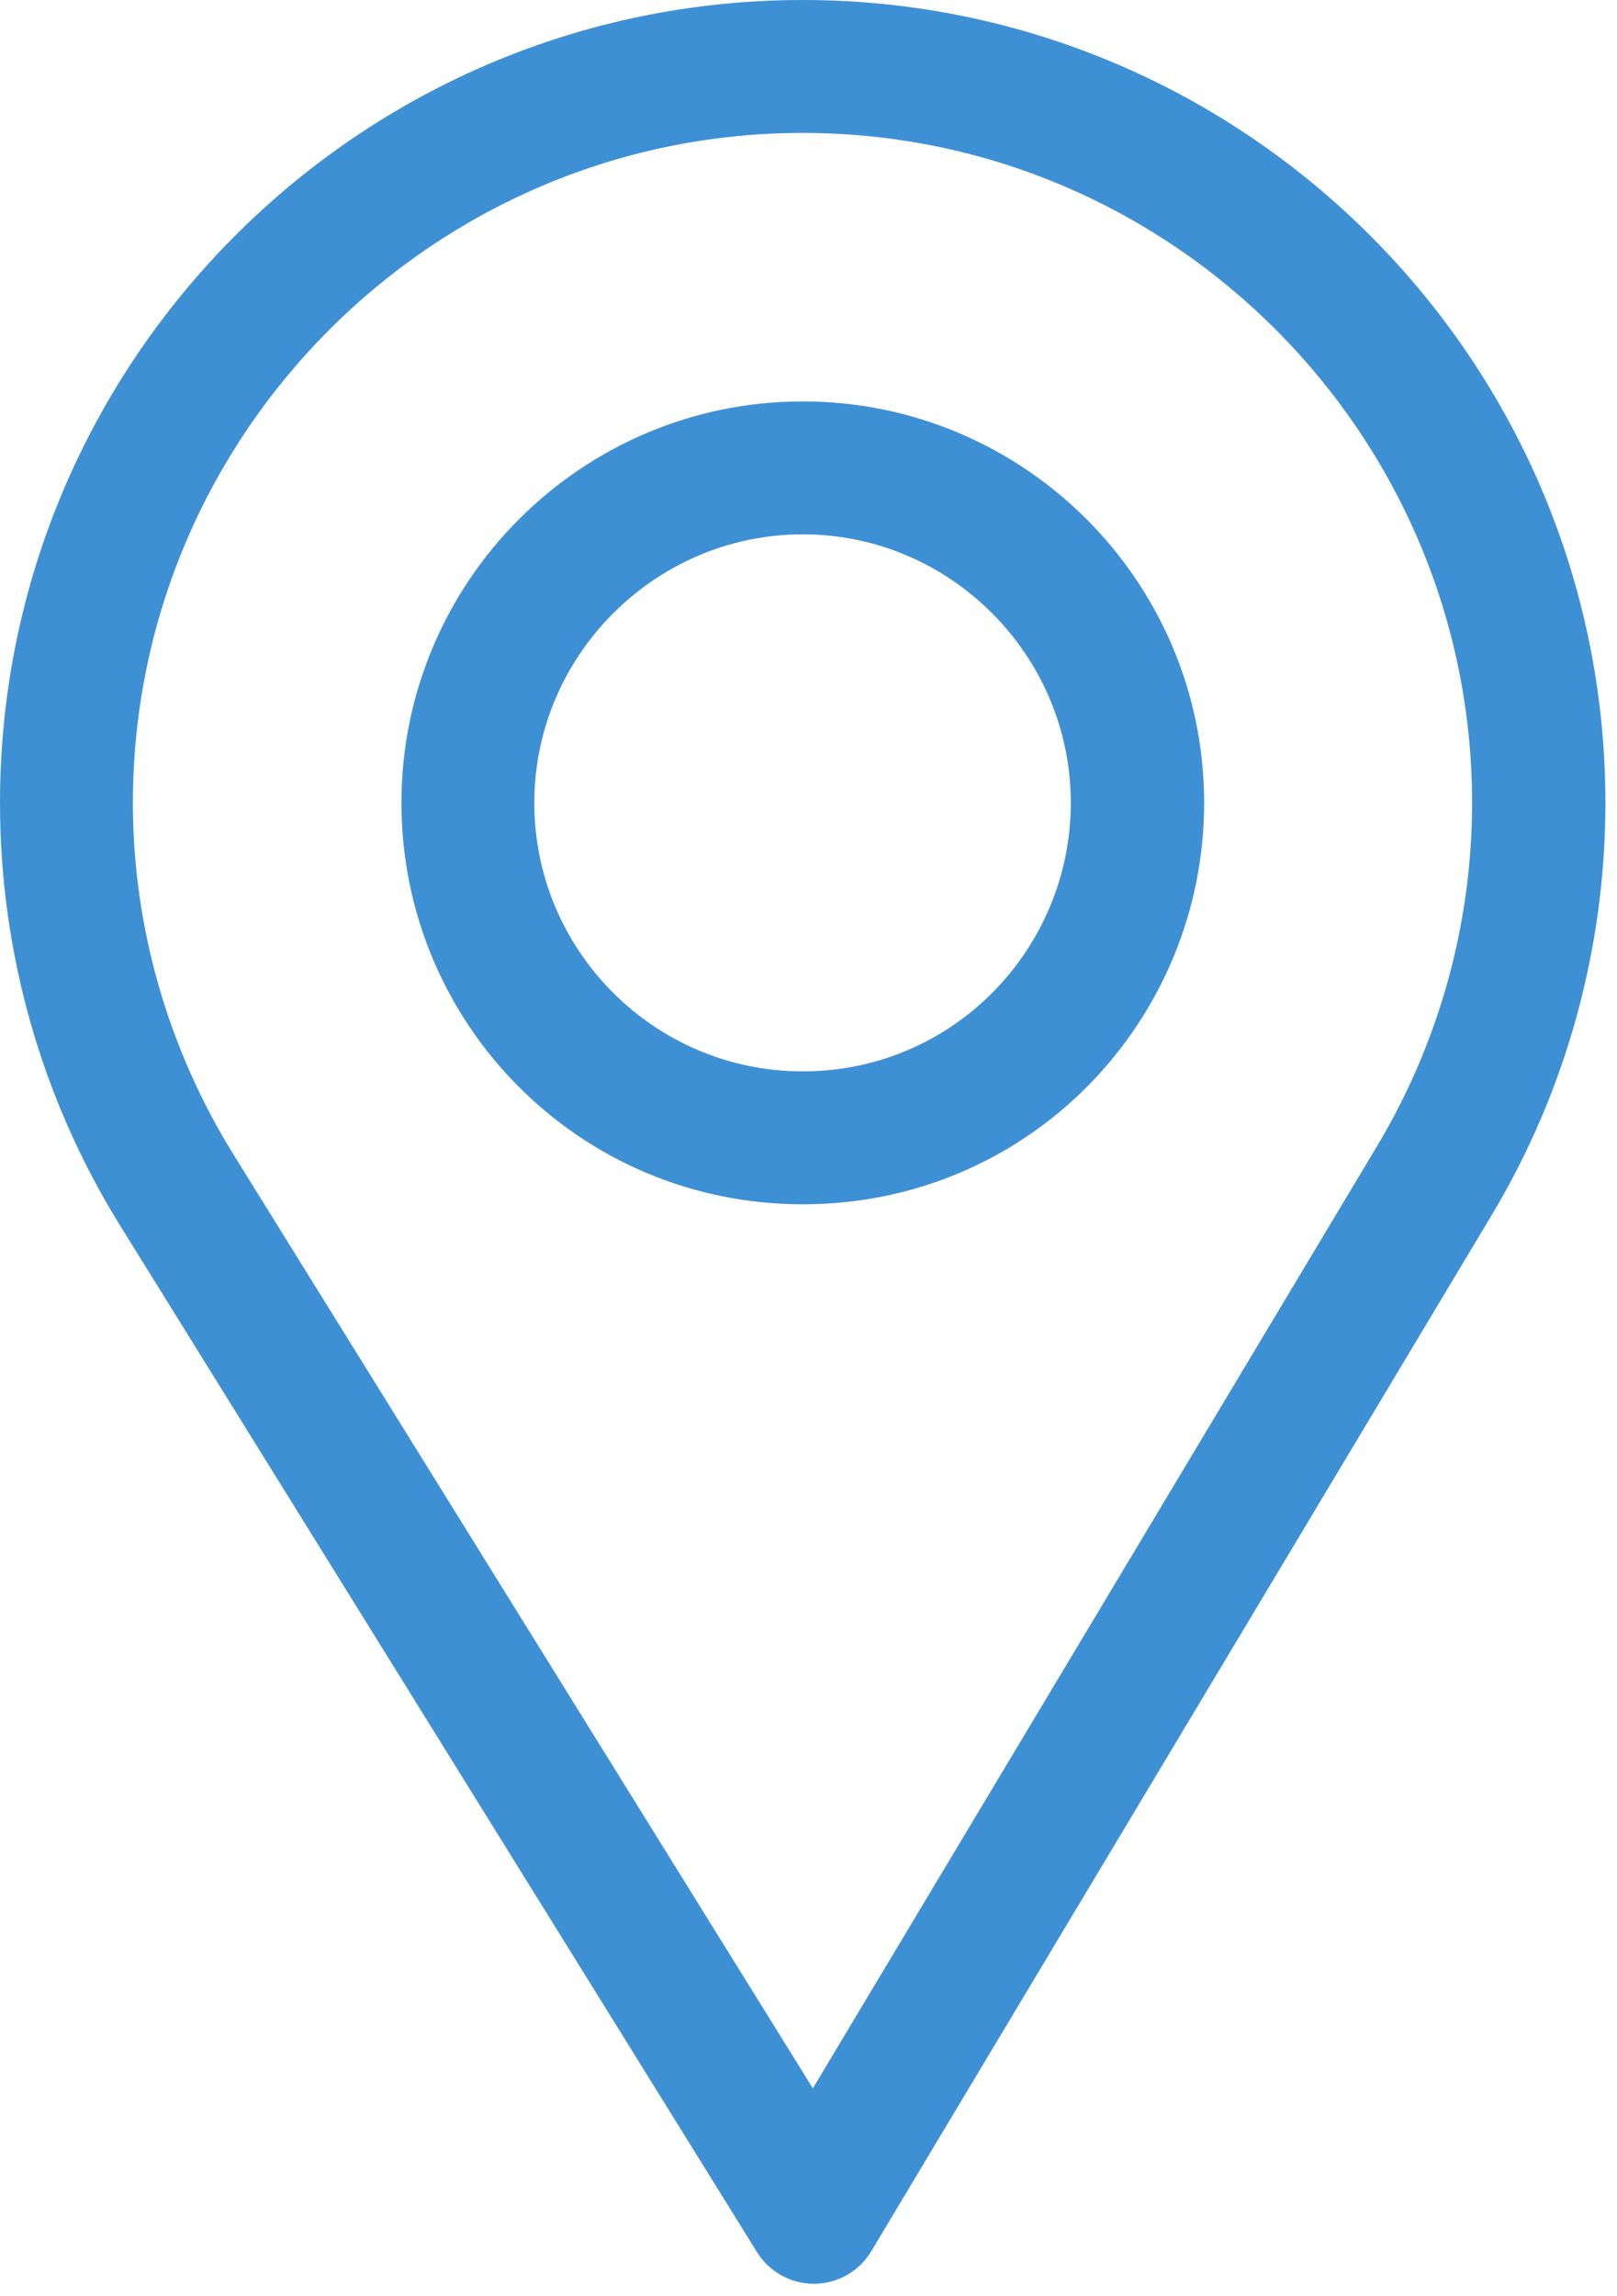
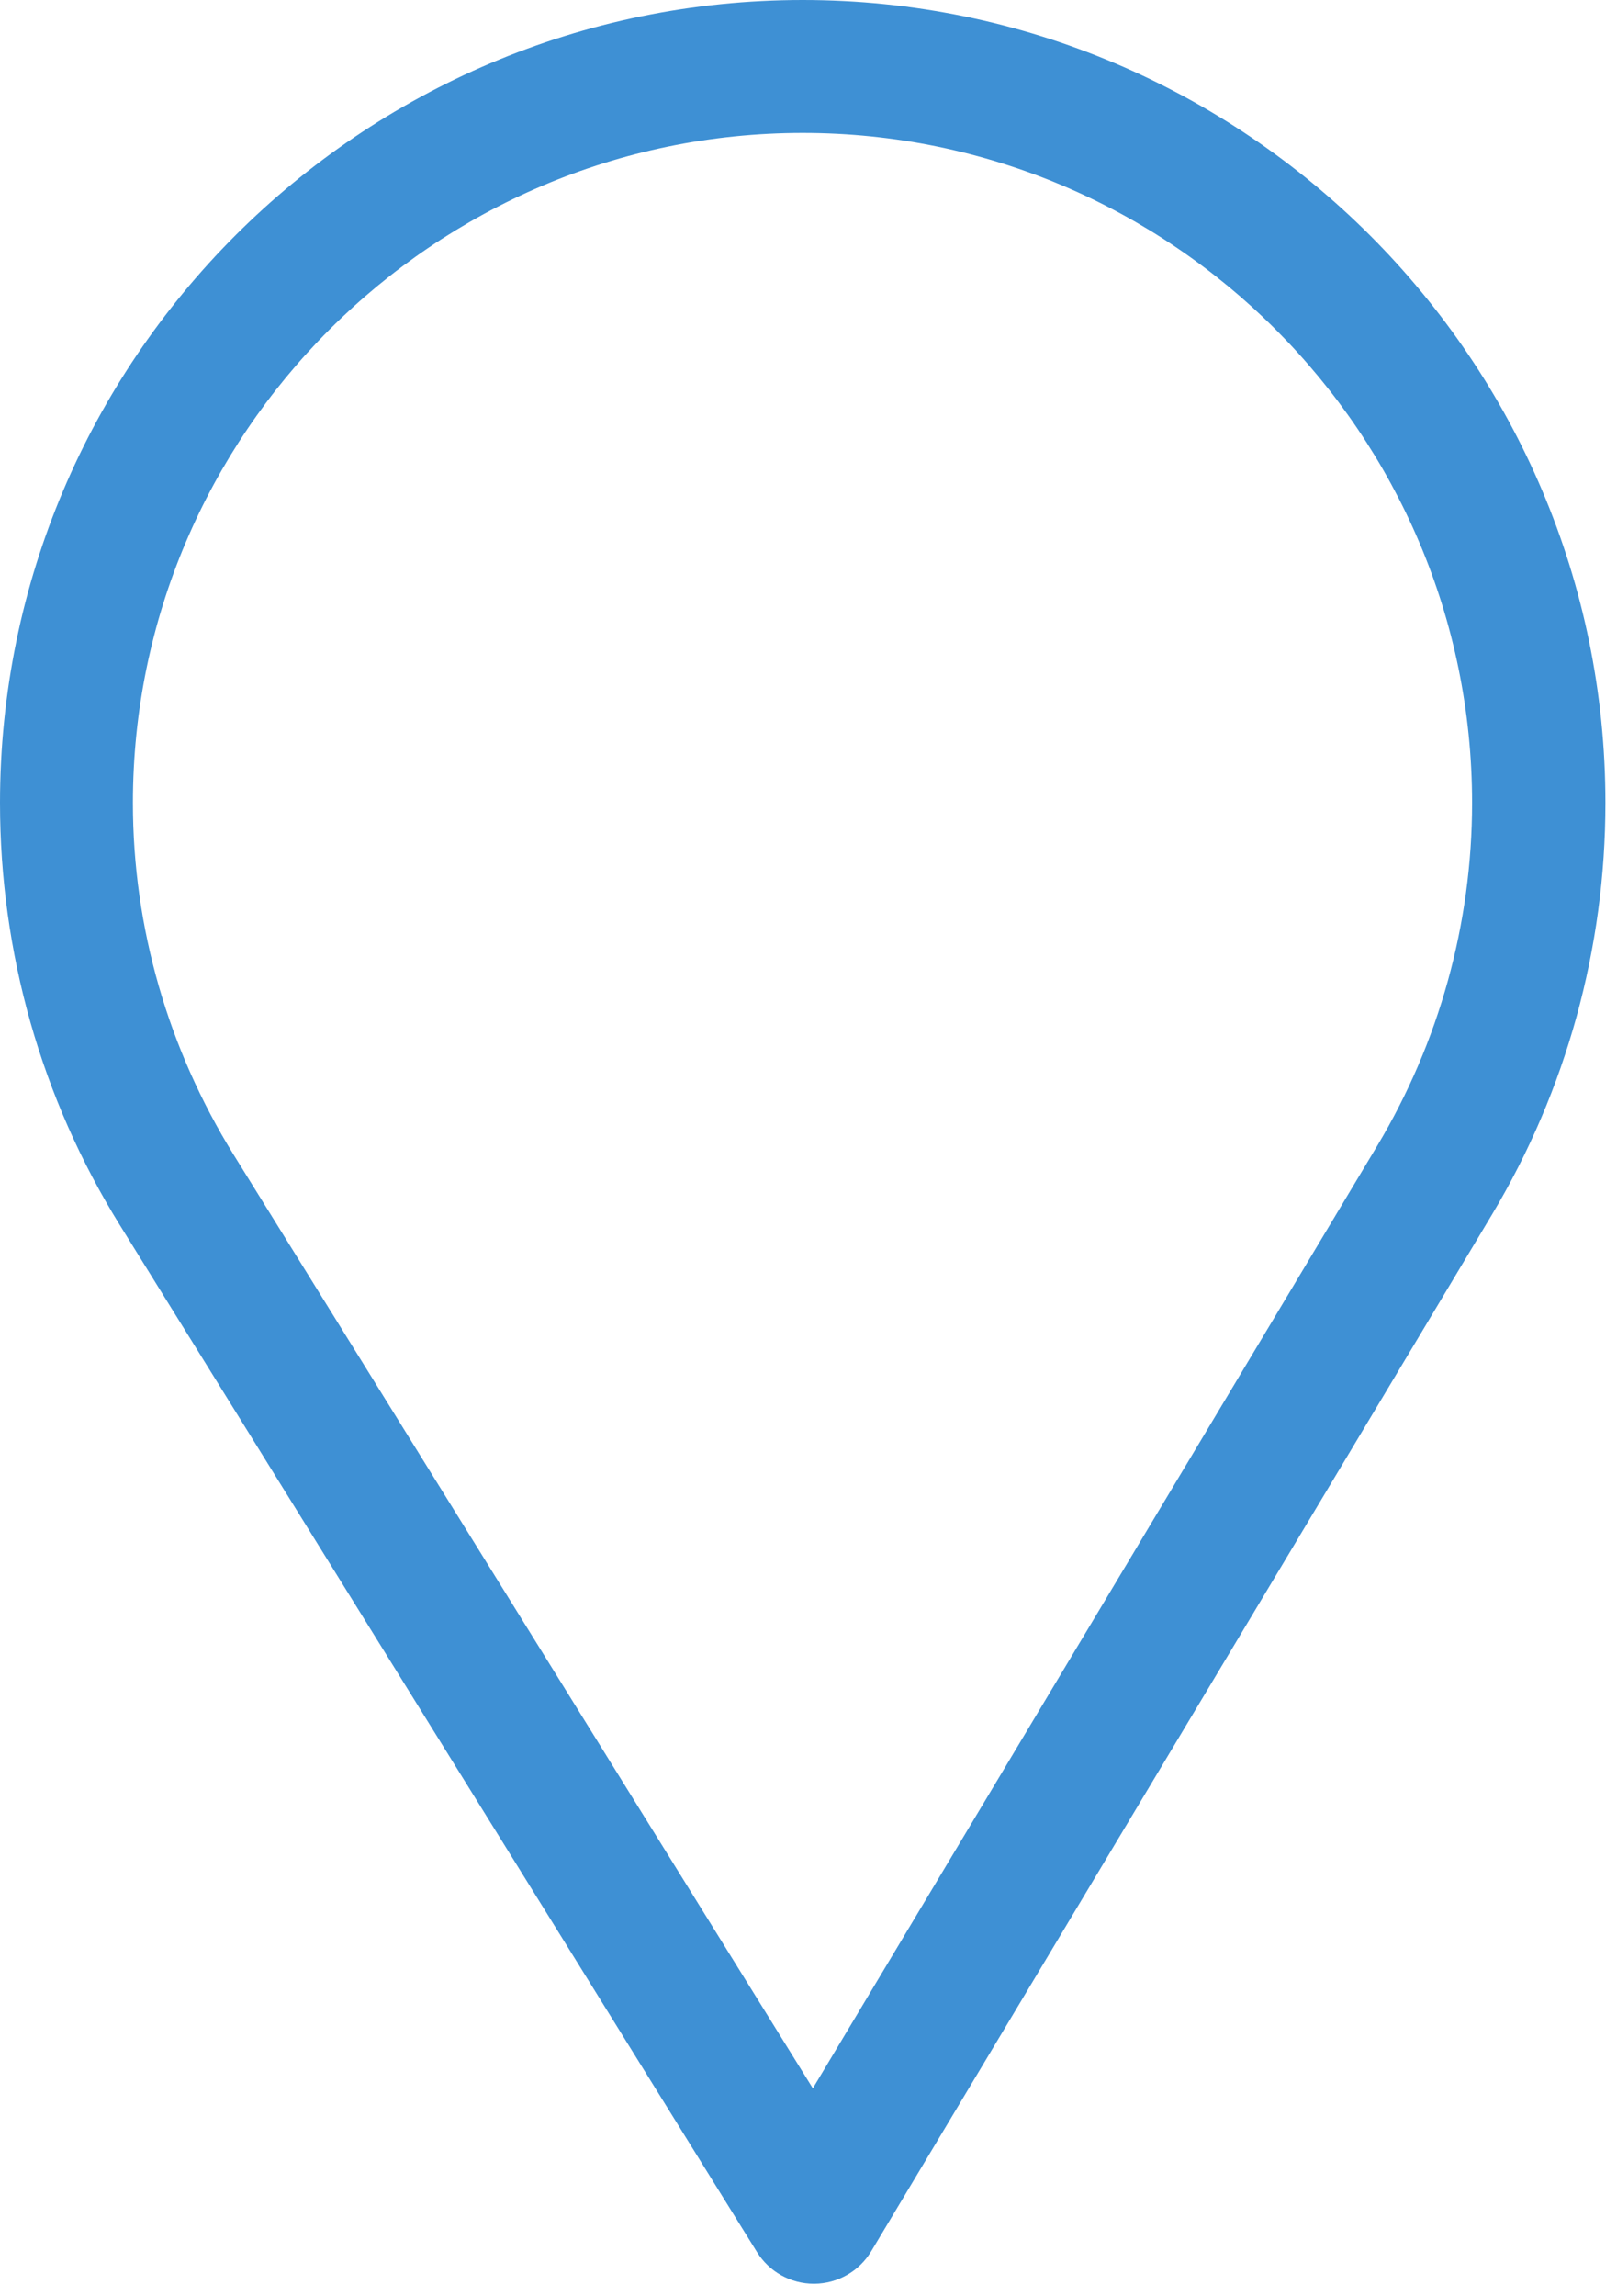
<svg xmlns="http://www.w3.org/2000/svg" width="112" height="159" viewBox="0 0 112 159" fill="none">
  <path d="M55.599 0C24.942 0 0 24.942 0 55.599C0 65.957 2.869 76.066 8.299 84.835L52.434 155.958C53.28 157.321 54.769 158.148 56.371 158.148C56.383 158.148 56.395 158.148 56.408 158.148C58.023 158.136 59.516 157.282 60.346 155.896L103.356 84.084C108.486 75.5 111.198 65.65 111.198 55.599C111.198 24.942 86.256 0 55.599 0ZM95.404 79.327L56.301 144.615L16.175 79.953C11.655 72.654 9.205 64.232 9.205 55.599C9.205 30.051 30.051 9.205 55.599 9.205C81.147 9.205 101.963 30.051 101.963 55.599C101.963 63.976 99.673 72.182 95.404 79.327Z" fill="#3E90D4" />
-   <path d="M55.604 27.797C40.276 27.797 27.805 40.268 27.805 55.596C27.805 70.827 40.073 83.396 55.604 83.396C71.327 83.396 83.404 70.66 83.404 55.596C83.404 40.268 70.933 27.797 55.604 27.797ZM55.604 74.191C45.332 74.191 37.009 65.841 37.009 55.596C37.009 45.377 45.385 37.002 55.604 37.002C65.823 37.002 74.168 45.377 74.168 55.596C74.168 65.692 66.04 74.191 55.604 74.191Z" fill="#3E90D4" />
</svg>